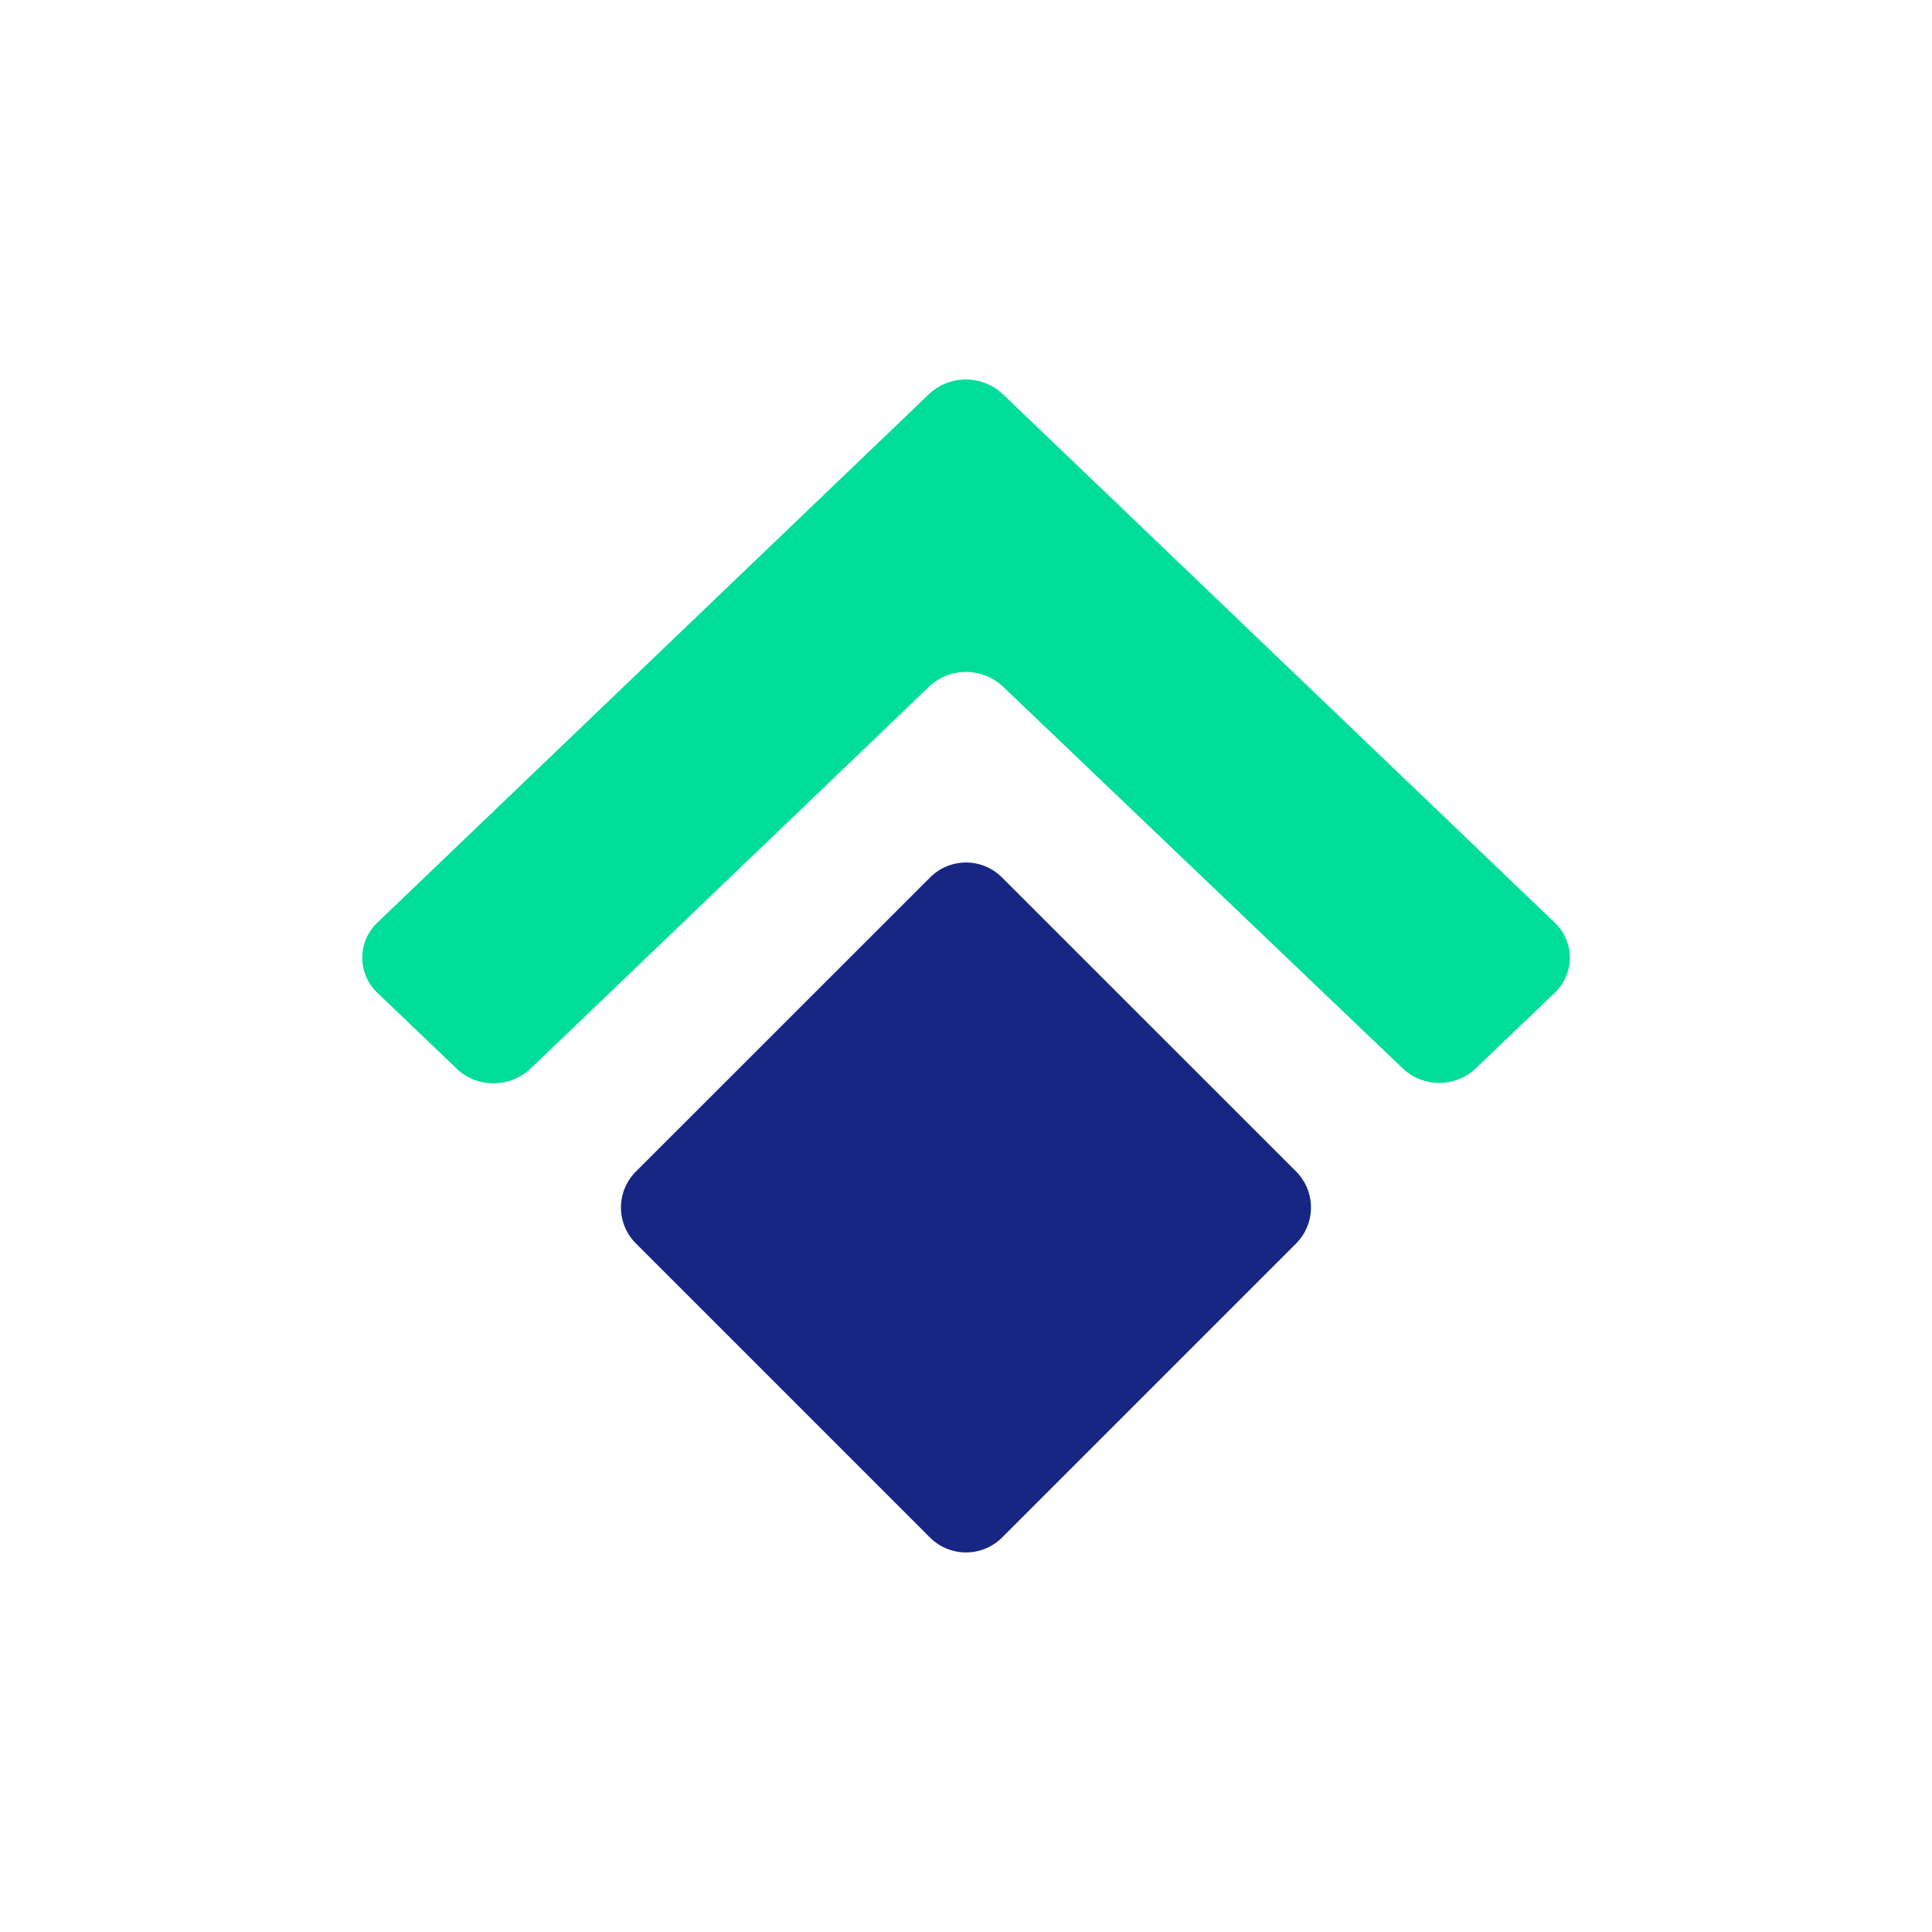
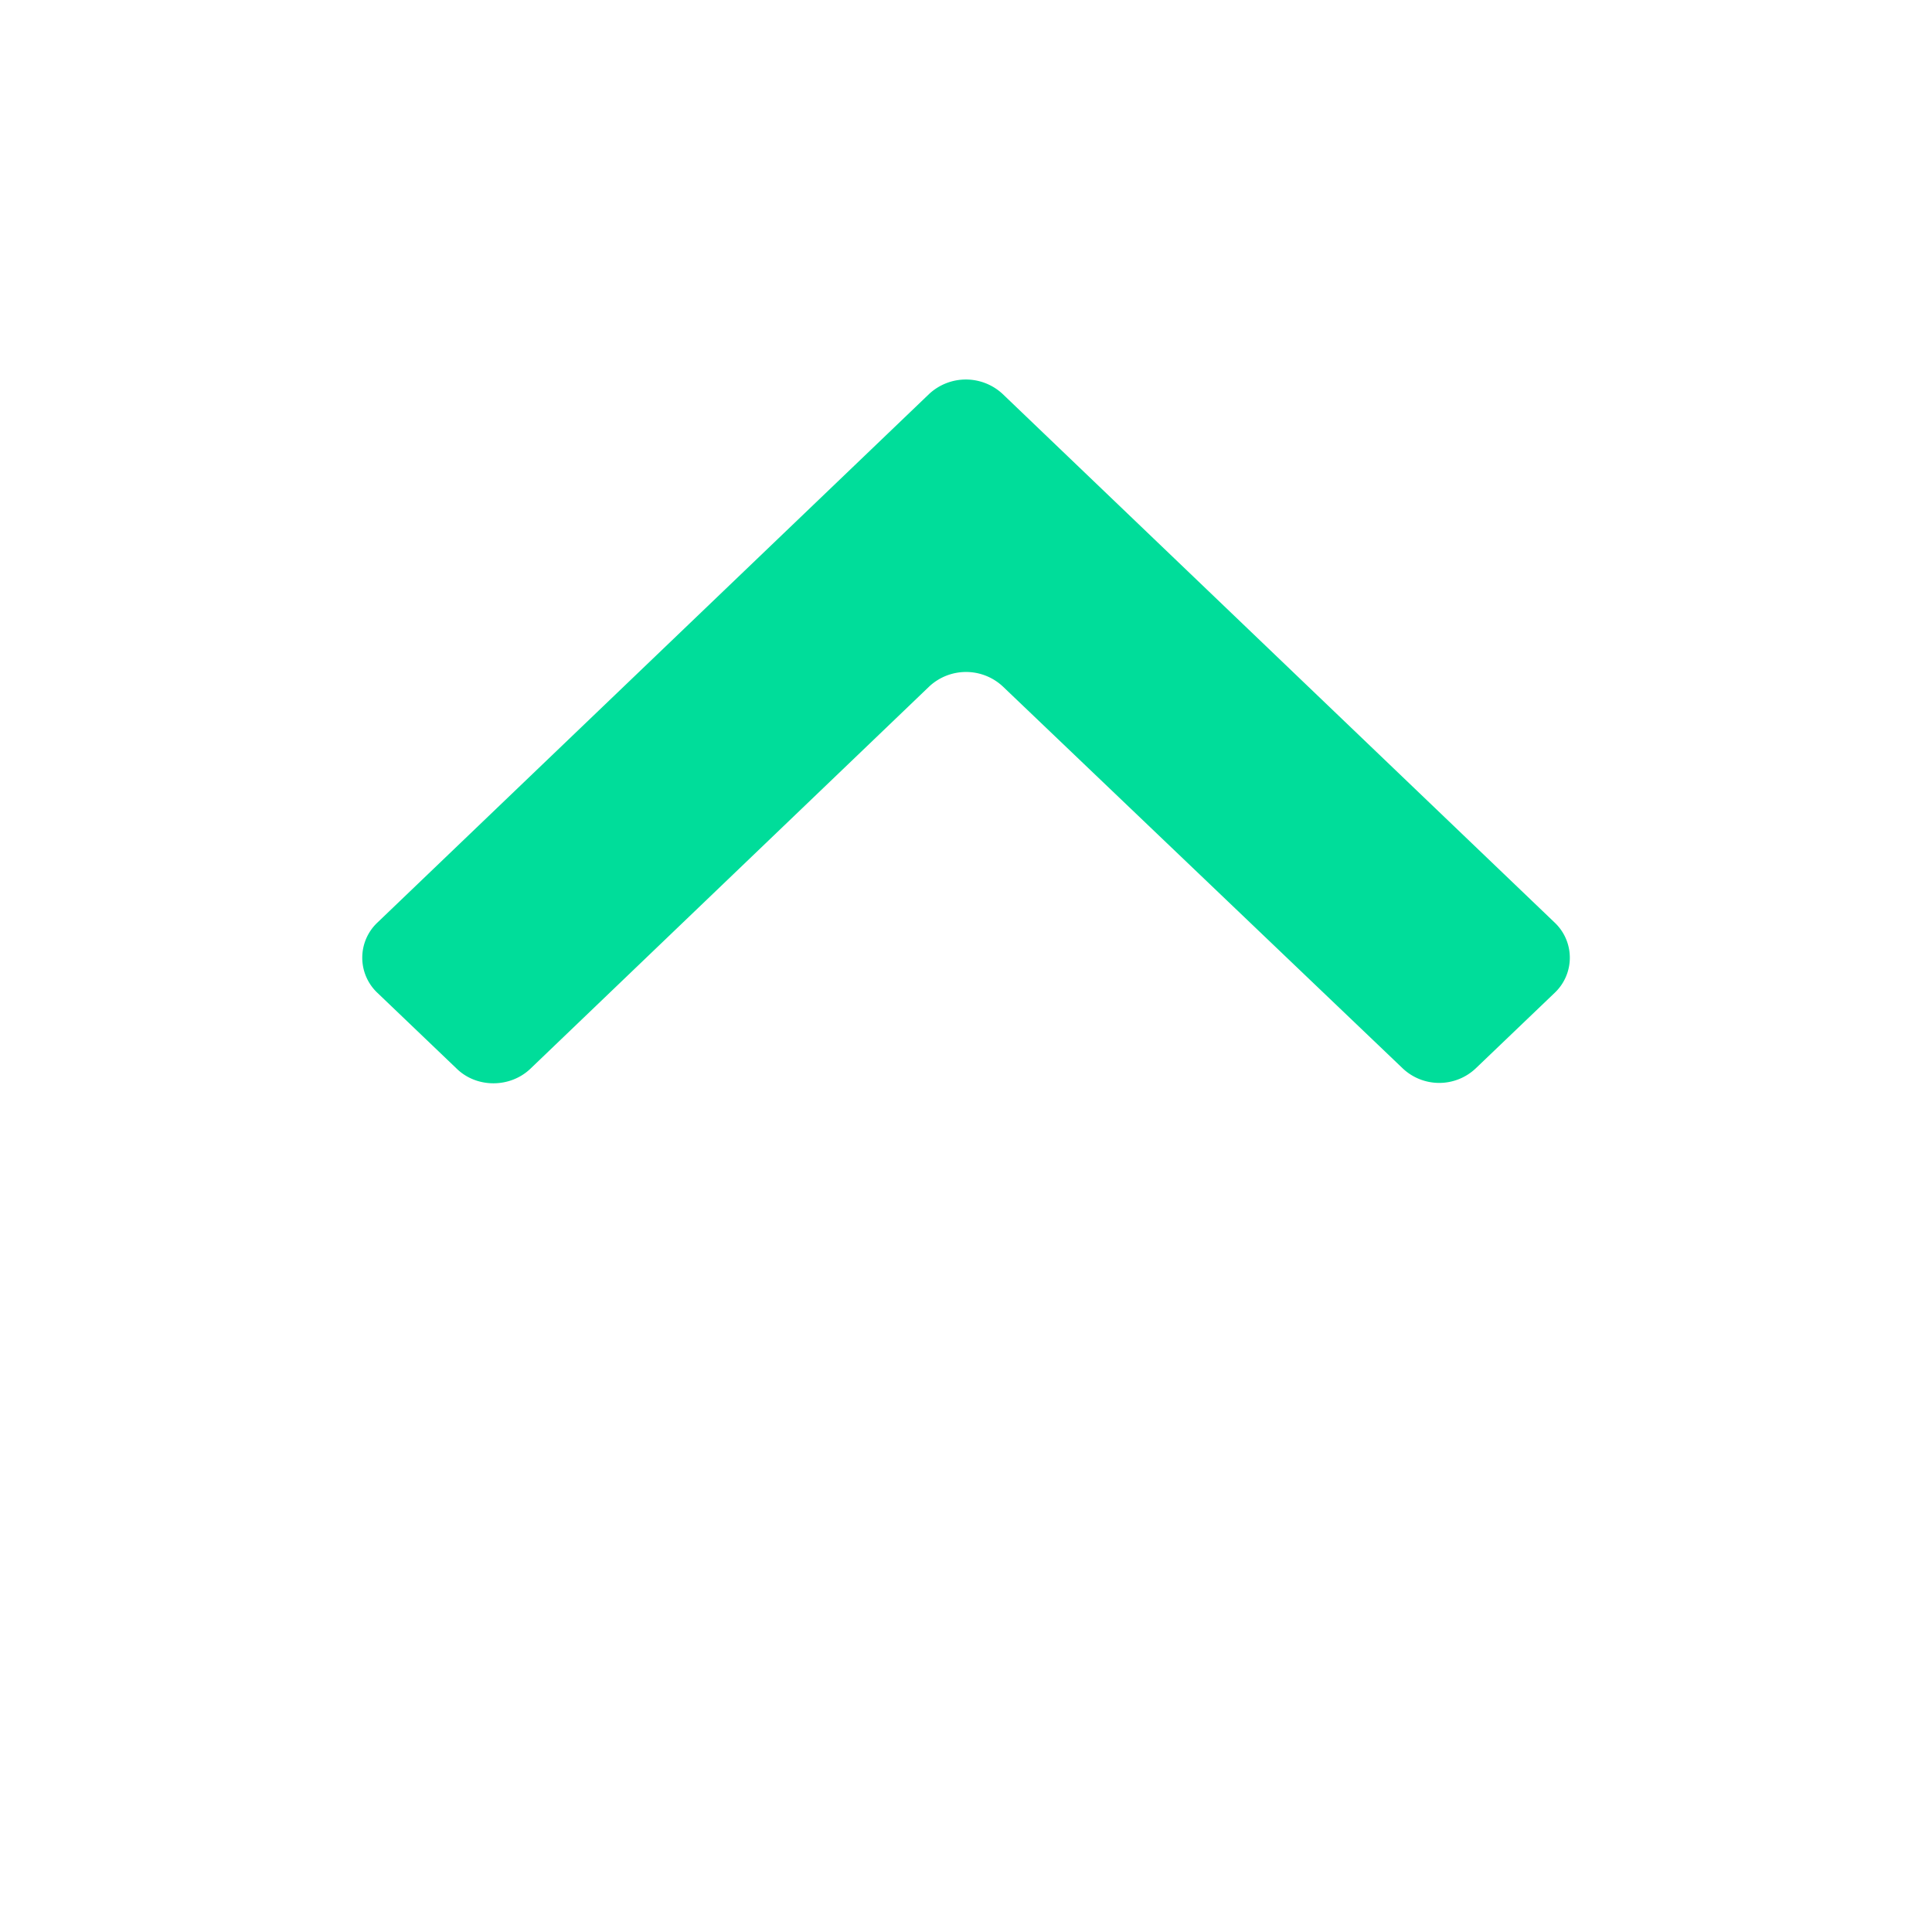
<svg xmlns="http://www.w3.org/2000/svg" width="200" height="200" viewBox="0 0 24 24">
  <g fill="none">
    <path fill="#00DD9A" d="M19.312 12.334a.6.6 0 0 0 0-.874l-6.857-6.566a.67.67 0 0 0-.913 0L4.689 11.46a.6.6 0 0 0 0 .874l.986.943c.248.24.66.24.913 0l4.954-4.748a.67.67 0 0 1 .917 0l4.963 4.74a.66.66 0 0 0 .913 0z" />
-     <path fill="#172683" d="M7.899 15.446a.63.63 0 0 1 0-.892l3.656-3.655a.63.63 0 0 1 .891 0l3.656 3.655a.634.634 0 0 1 0 .892l-3.656 3.656a.634.634 0 0 1-.891 0z" />
  </g>
</svg>